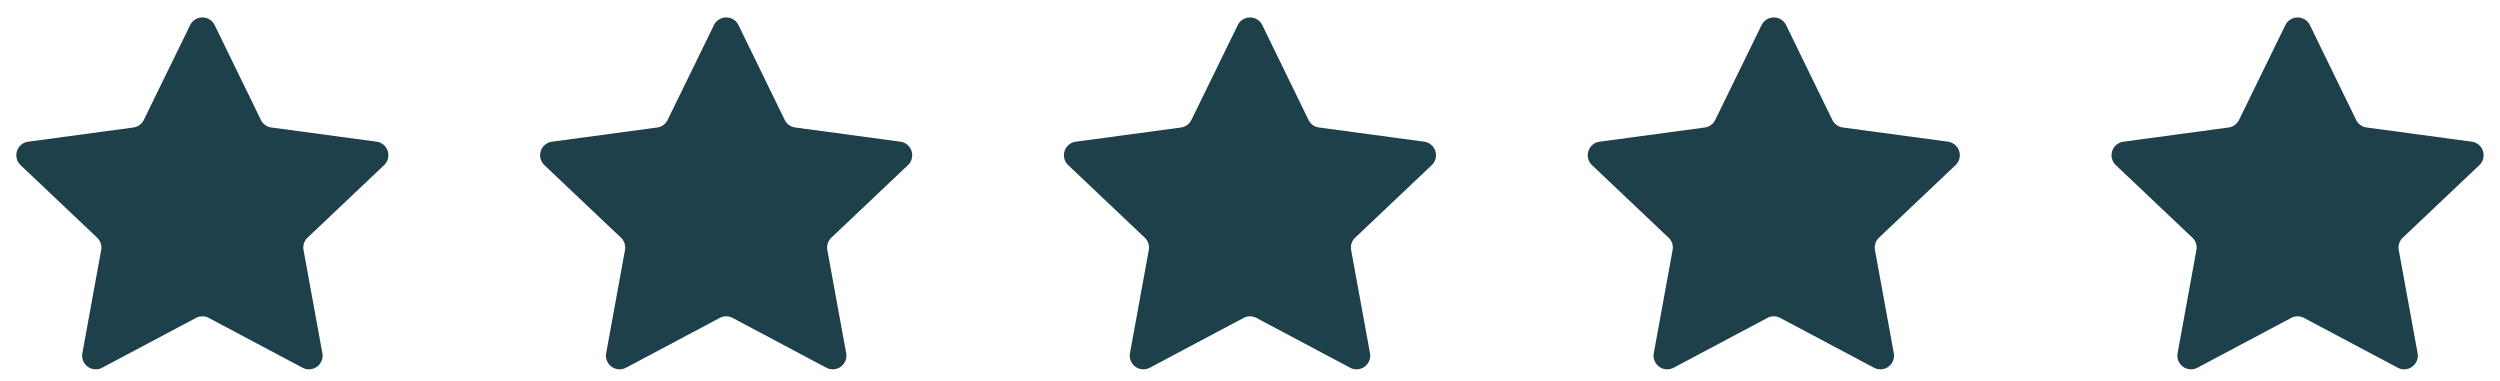
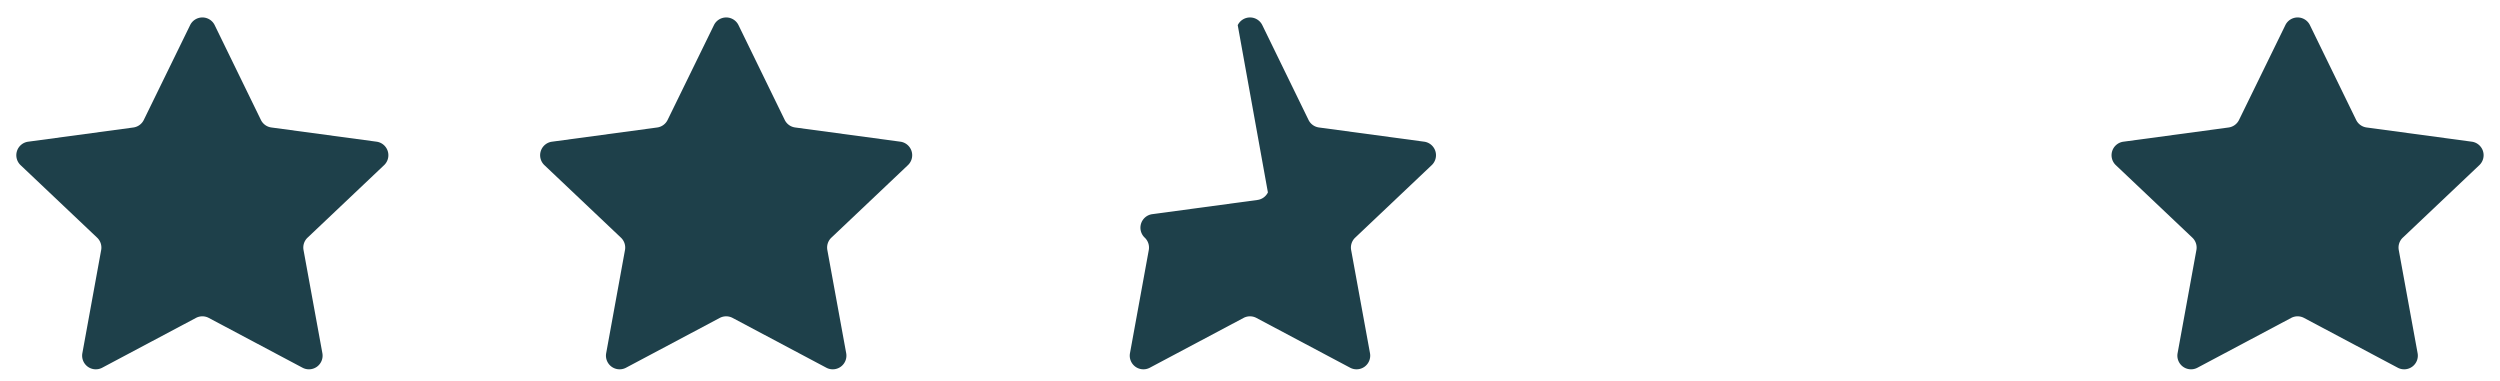
<svg xmlns="http://www.w3.org/2000/svg" viewBox="0 0 183.013 27.888" height="27.888" width="183.013" data-sanitized-data-name="Group 49534" data-name="Group 49534" id="Group_49534">
  <path fill="#1e404a" d="M13.917,1.842a1,1,0,0,1,1.8,0L19.1,8.78a1,1,0,0,0,.765.552l7.7,1.04a1,1,0,0,1,.554,1.717l-5.6,5.305a1,1,0,0,0-.3.905L23.6,25.857a1,1,0,0,1-1.453,1.062l-6.864-3.646a1,1,0,0,0-.938,0L7.482,26.919a1,1,0,0,1-1.453-1.062L7.407,18.3a1,1,0,0,0-.3-.905l-5.6-5.305a1,1,0,0,1,.554-1.717l7.7-1.04a1,1,0,0,0,.765-.552Z" data-sanitized-data-name="Polygon 2" data-name="Polygon 2" id="Polygon_2" />
  <path fill="#1e404a" transform="translate(38.346)" d="M13.917,1.842a1,1,0,0,1,1.8,0L19.1,8.78a1,1,0,0,0,.765.552l7.7,1.04a1,1,0,0,1,.554,1.717l-5.6,5.305a1,1,0,0,0-.3.905L23.6,25.857a1,1,0,0,1-1.453,1.062l-6.864-3.646a1,1,0,0,0-.938,0L7.482,26.919a1,1,0,0,1-1.453-1.062L7.407,18.3a1,1,0,0,0-.3-.905l-5.6-5.305a1,1,0,0,1,.554-1.717l7.7-1.04a1,1,0,0,0,.765-.552Z" data-sanitized-data-name="Polygon 3" data-name="Polygon 3" id="Polygon_3" />
-   <path fill="#1e404a" transform="translate(76.691)" d="M13.917,1.842a1,1,0,0,1,1.8,0L19.1,8.78a1,1,0,0,0,.765.552l7.7,1.04a1,1,0,0,1,.554,1.717l-5.6,5.305a1,1,0,0,0-.3.905L23.6,25.857a1,1,0,0,1-1.453,1.062l-6.864-3.646a1,1,0,0,0-.938,0L7.482,26.919a1,1,0,0,1-1.453-1.062L7.407,18.3a1,1,0,0,0-.3-.905l-5.6-5.305a1,1,0,0,1,.554-1.717l7.7-1.04a1,1,0,0,0,.765-.552Z" data-sanitized-data-name="Polygon 4" data-name="Polygon 4" id="Polygon_4" />
-   <path fill="#1e404a" transform="translate(115.037)" d="M13.917,1.842a1,1,0,0,1,1.8,0L19.1,8.78a1,1,0,0,0,.765.552l7.7,1.04a1,1,0,0,1,.554,1.717l-5.6,5.305a1,1,0,0,0-.3.905L23.6,25.857a1,1,0,0,1-1.453,1.062l-6.864-3.646a1,1,0,0,0-.938,0L7.482,26.919a1,1,0,0,1-1.453-1.062L7.407,18.3a1,1,0,0,0-.3-.905l-5.6-5.305a1,1,0,0,1,.554-1.717l7.7-1.04a1,1,0,0,0,.765-.552Z" data-sanitized-data-name="Polygon 5" data-name="Polygon 5" id="Polygon_5" />
+   <path fill="#1e404a" transform="translate(76.691)" d="M13.917,1.842a1,1,0,0,1,1.8,0L19.1,8.78a1,1,0,0,0,.765.552l7.7,1.04a1,1,0,0,1,.554,1.717l-5.6,5.305a1,1,0,0,0-.3.905L23.6,25.857a1,1,0,0,1-1.453,1.062l-6.864-3.646a1,1,0,0,0-.938,0L7.482,26.919a1,1,0,0,1-1.453-1.062L7.407,18.3a1,1,0,0,0-.3-.905a1,1,0,0,1,.554-1.717l7.7-1.04a1,1,0,0,0,.765-.552Z" data-sanitized-data-name="Polygon 4" data-name="Polygon 4" id="Polygon_4" />
  <path fill="#1e404a" transform="translate(153.382)" d="M13.917,1.842a1,1,0,0,1,1.8,0L19.1,8.78a1,1,0,0,0,.765.552l7.7,1.04a1,1,0,0,1,.554,1.717l-5.6,5.305a1,1,0,0,0-.3.905L23.6,25.857a1,1,0,0,1-1.453,1.062l-6.864-3.646a1,1,0,0,0-.938,0L7.482,26.919a1,1,0,0,1-1.453-1.062L7.407,18.3a1,1,0,0,0-.3-.905l-5.6-5.305a1,1,0,0,1,.554-1.717l7.7-1.04a1,1,0,0,0,.765-.552Z" data-sanitized-data-name="Polygon 6" data-name="Polygon 6" id="Polygon_6" />
</svg>